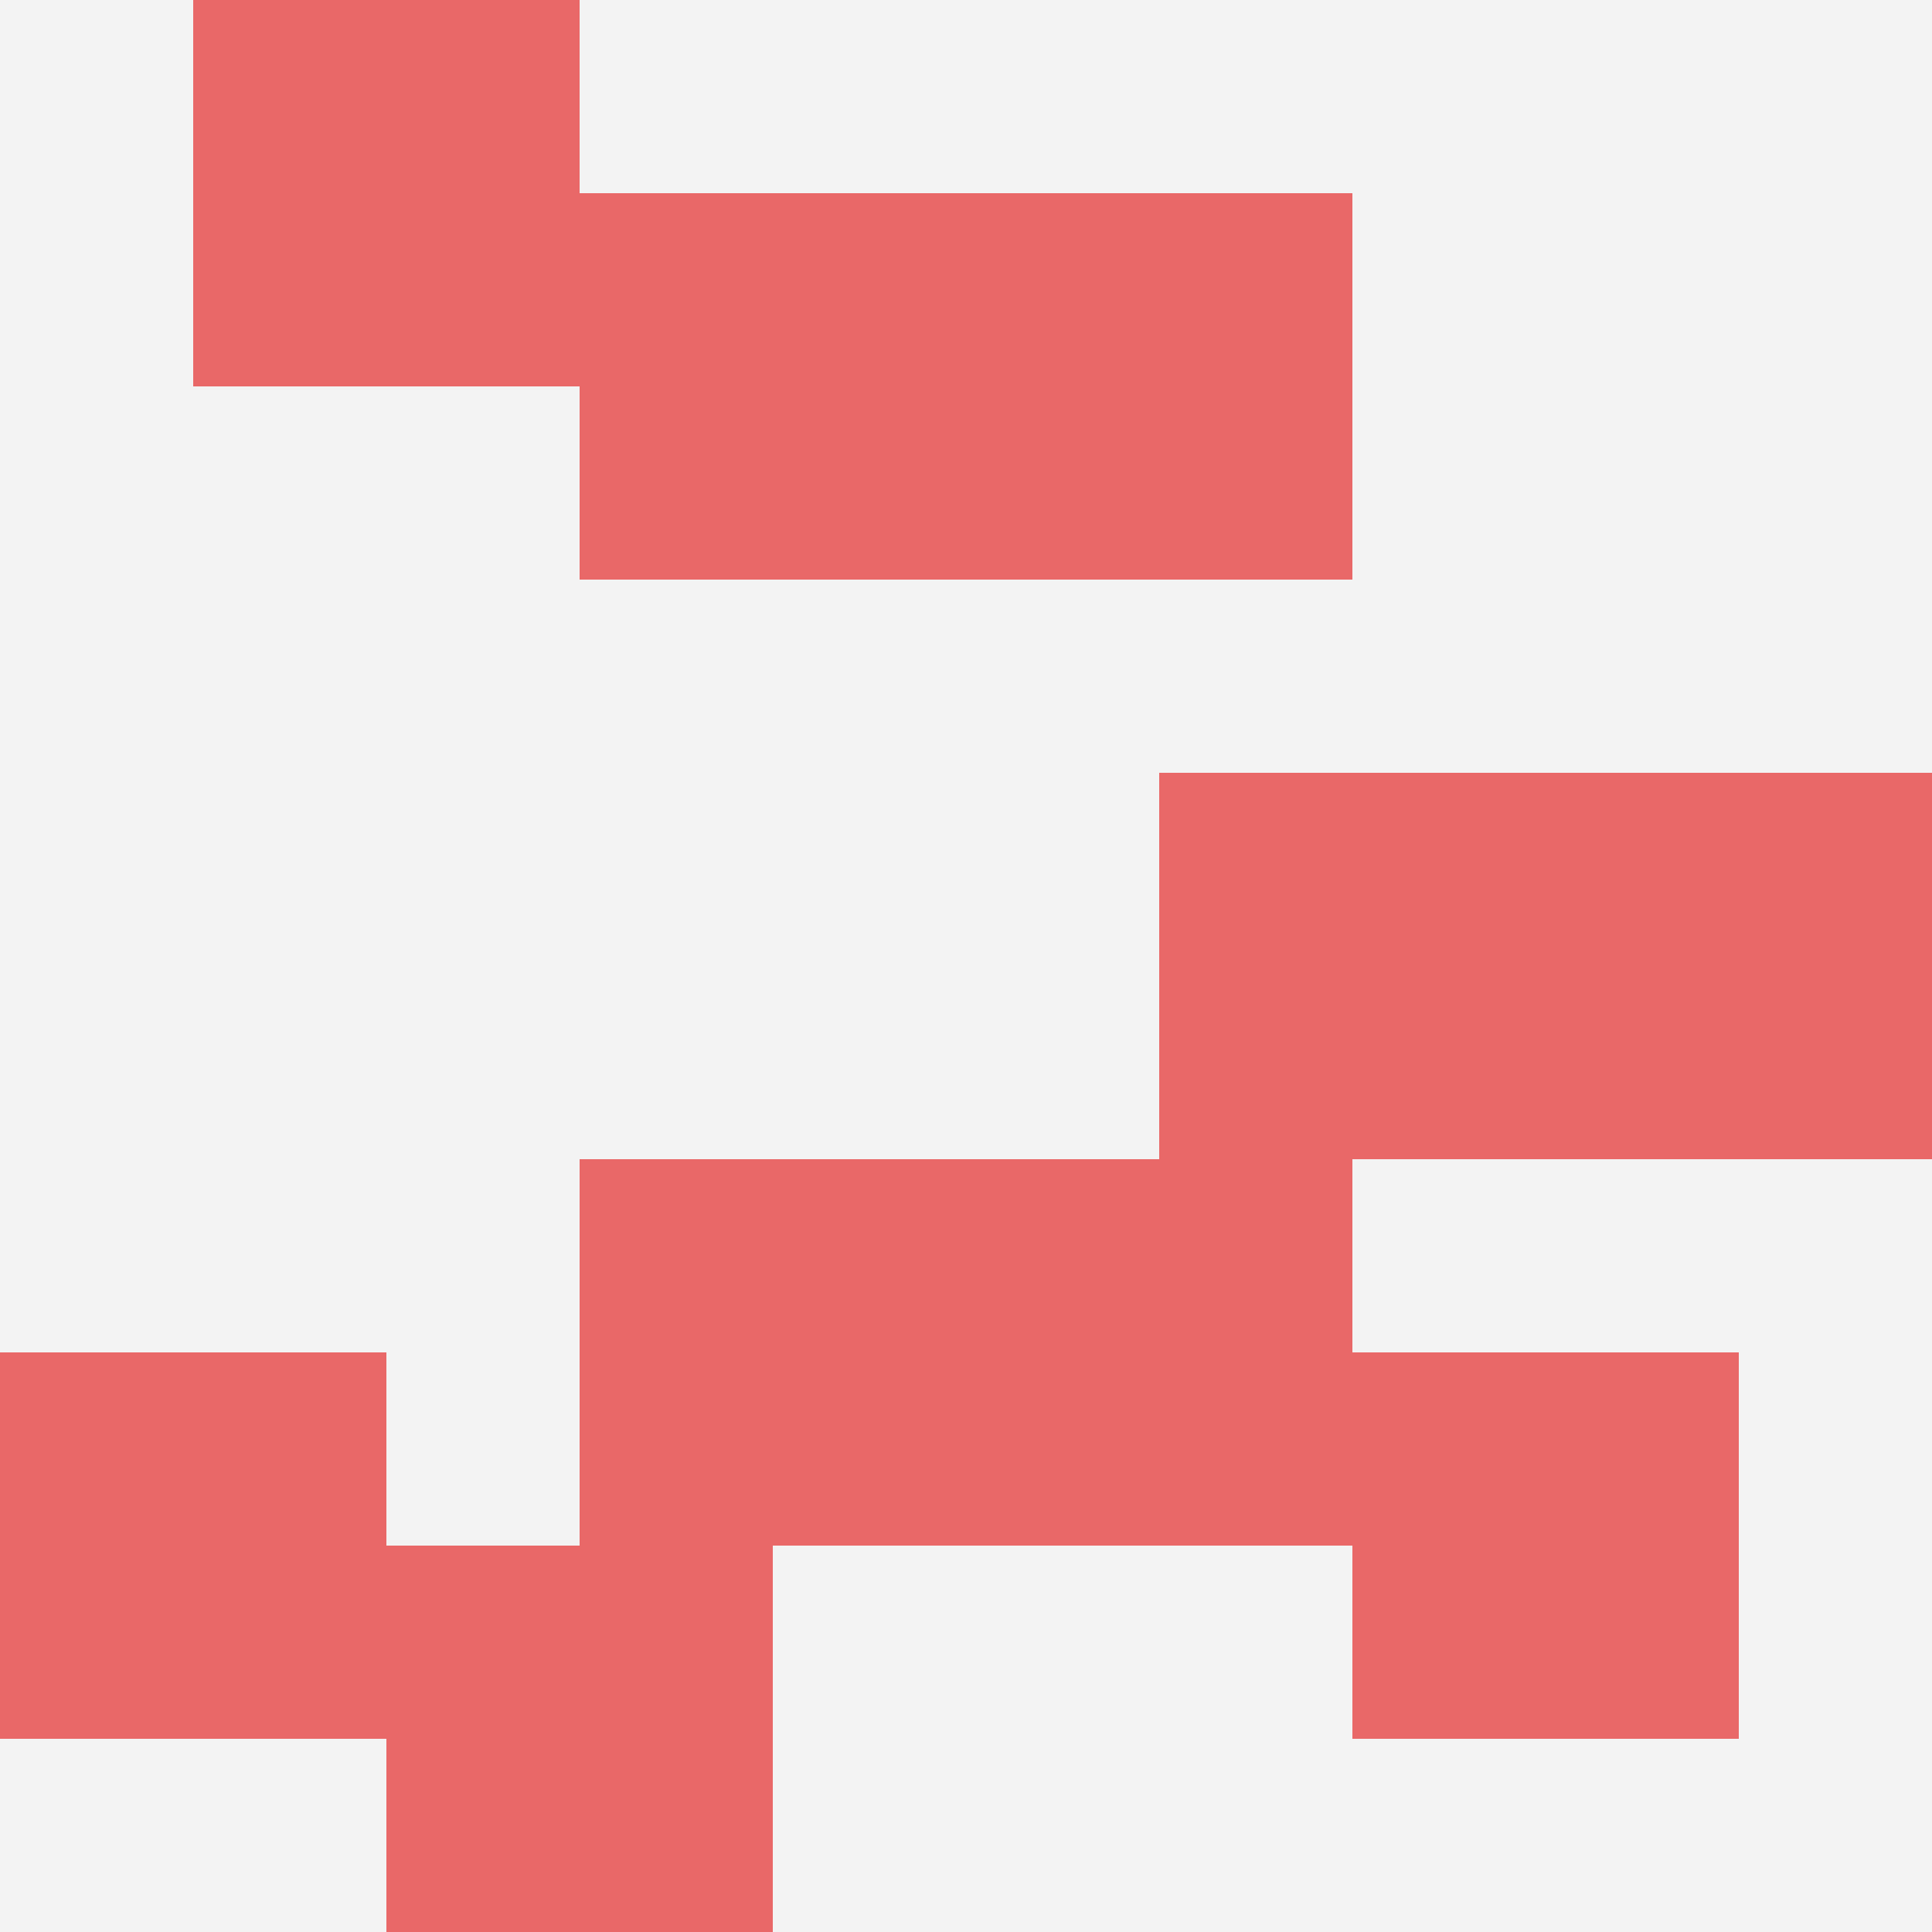
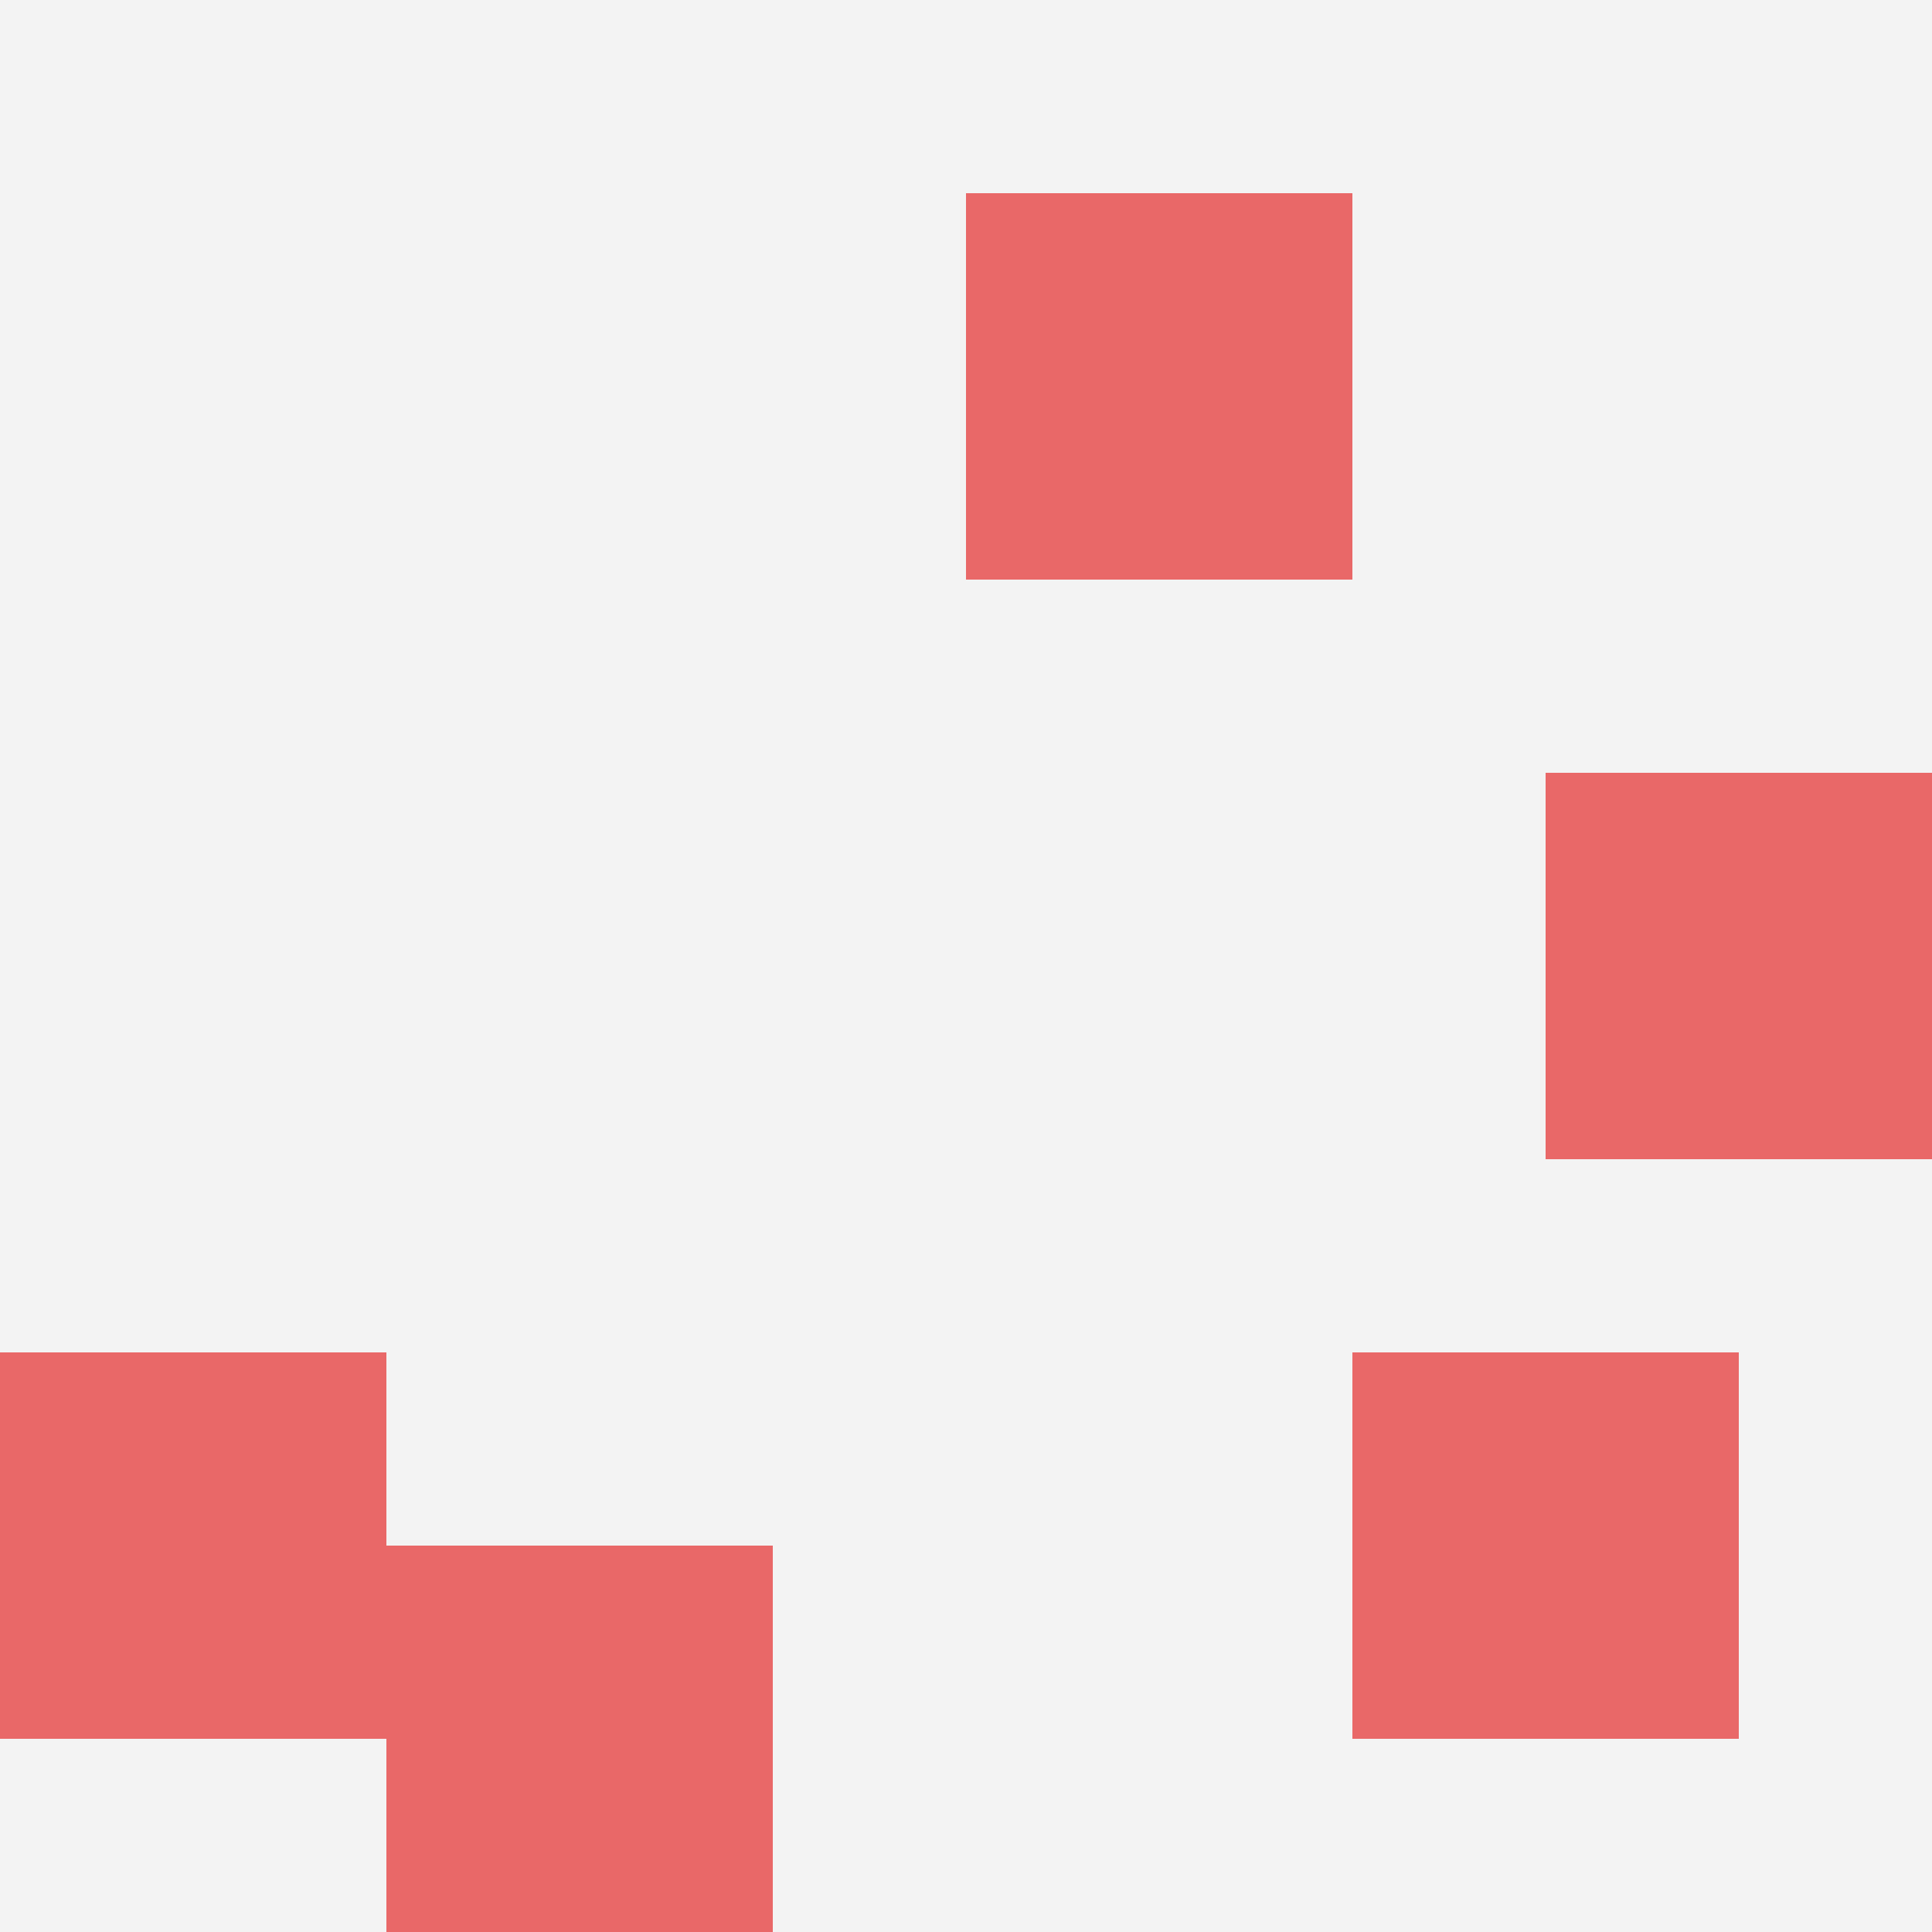
<svg xmlns="http://www.w3.org/2000/svg" id="ten-svg" preserveAspectRatio="xMinYMin meet" viewBox="0 0 10 10">
  <rect x="0" y="0" width="10" height="10" fill="#F3F3F3" />
-   <rect class="t" x="6" y="4" />
  <rect class="t" x="0" y="7" />
-   <rect class="t" x="3" y="6" />
-   <rect class="t" x="3" y="1" />
  <rect class="t" x="8" y="4" />
-   <rect class="t" x="5" y="6" />
  <rect class="t" x="2" y="8" />
  <rect class="t" x="7" y="7" />
  <rect class="t" x="5" y="1" />
-   <rect class="t" x="1" y="0" />
  <style>.t{width:2px;height:2px;fill:#E96868} #ten-svg{shape-rendering:crispedges;}</style>
</svg>